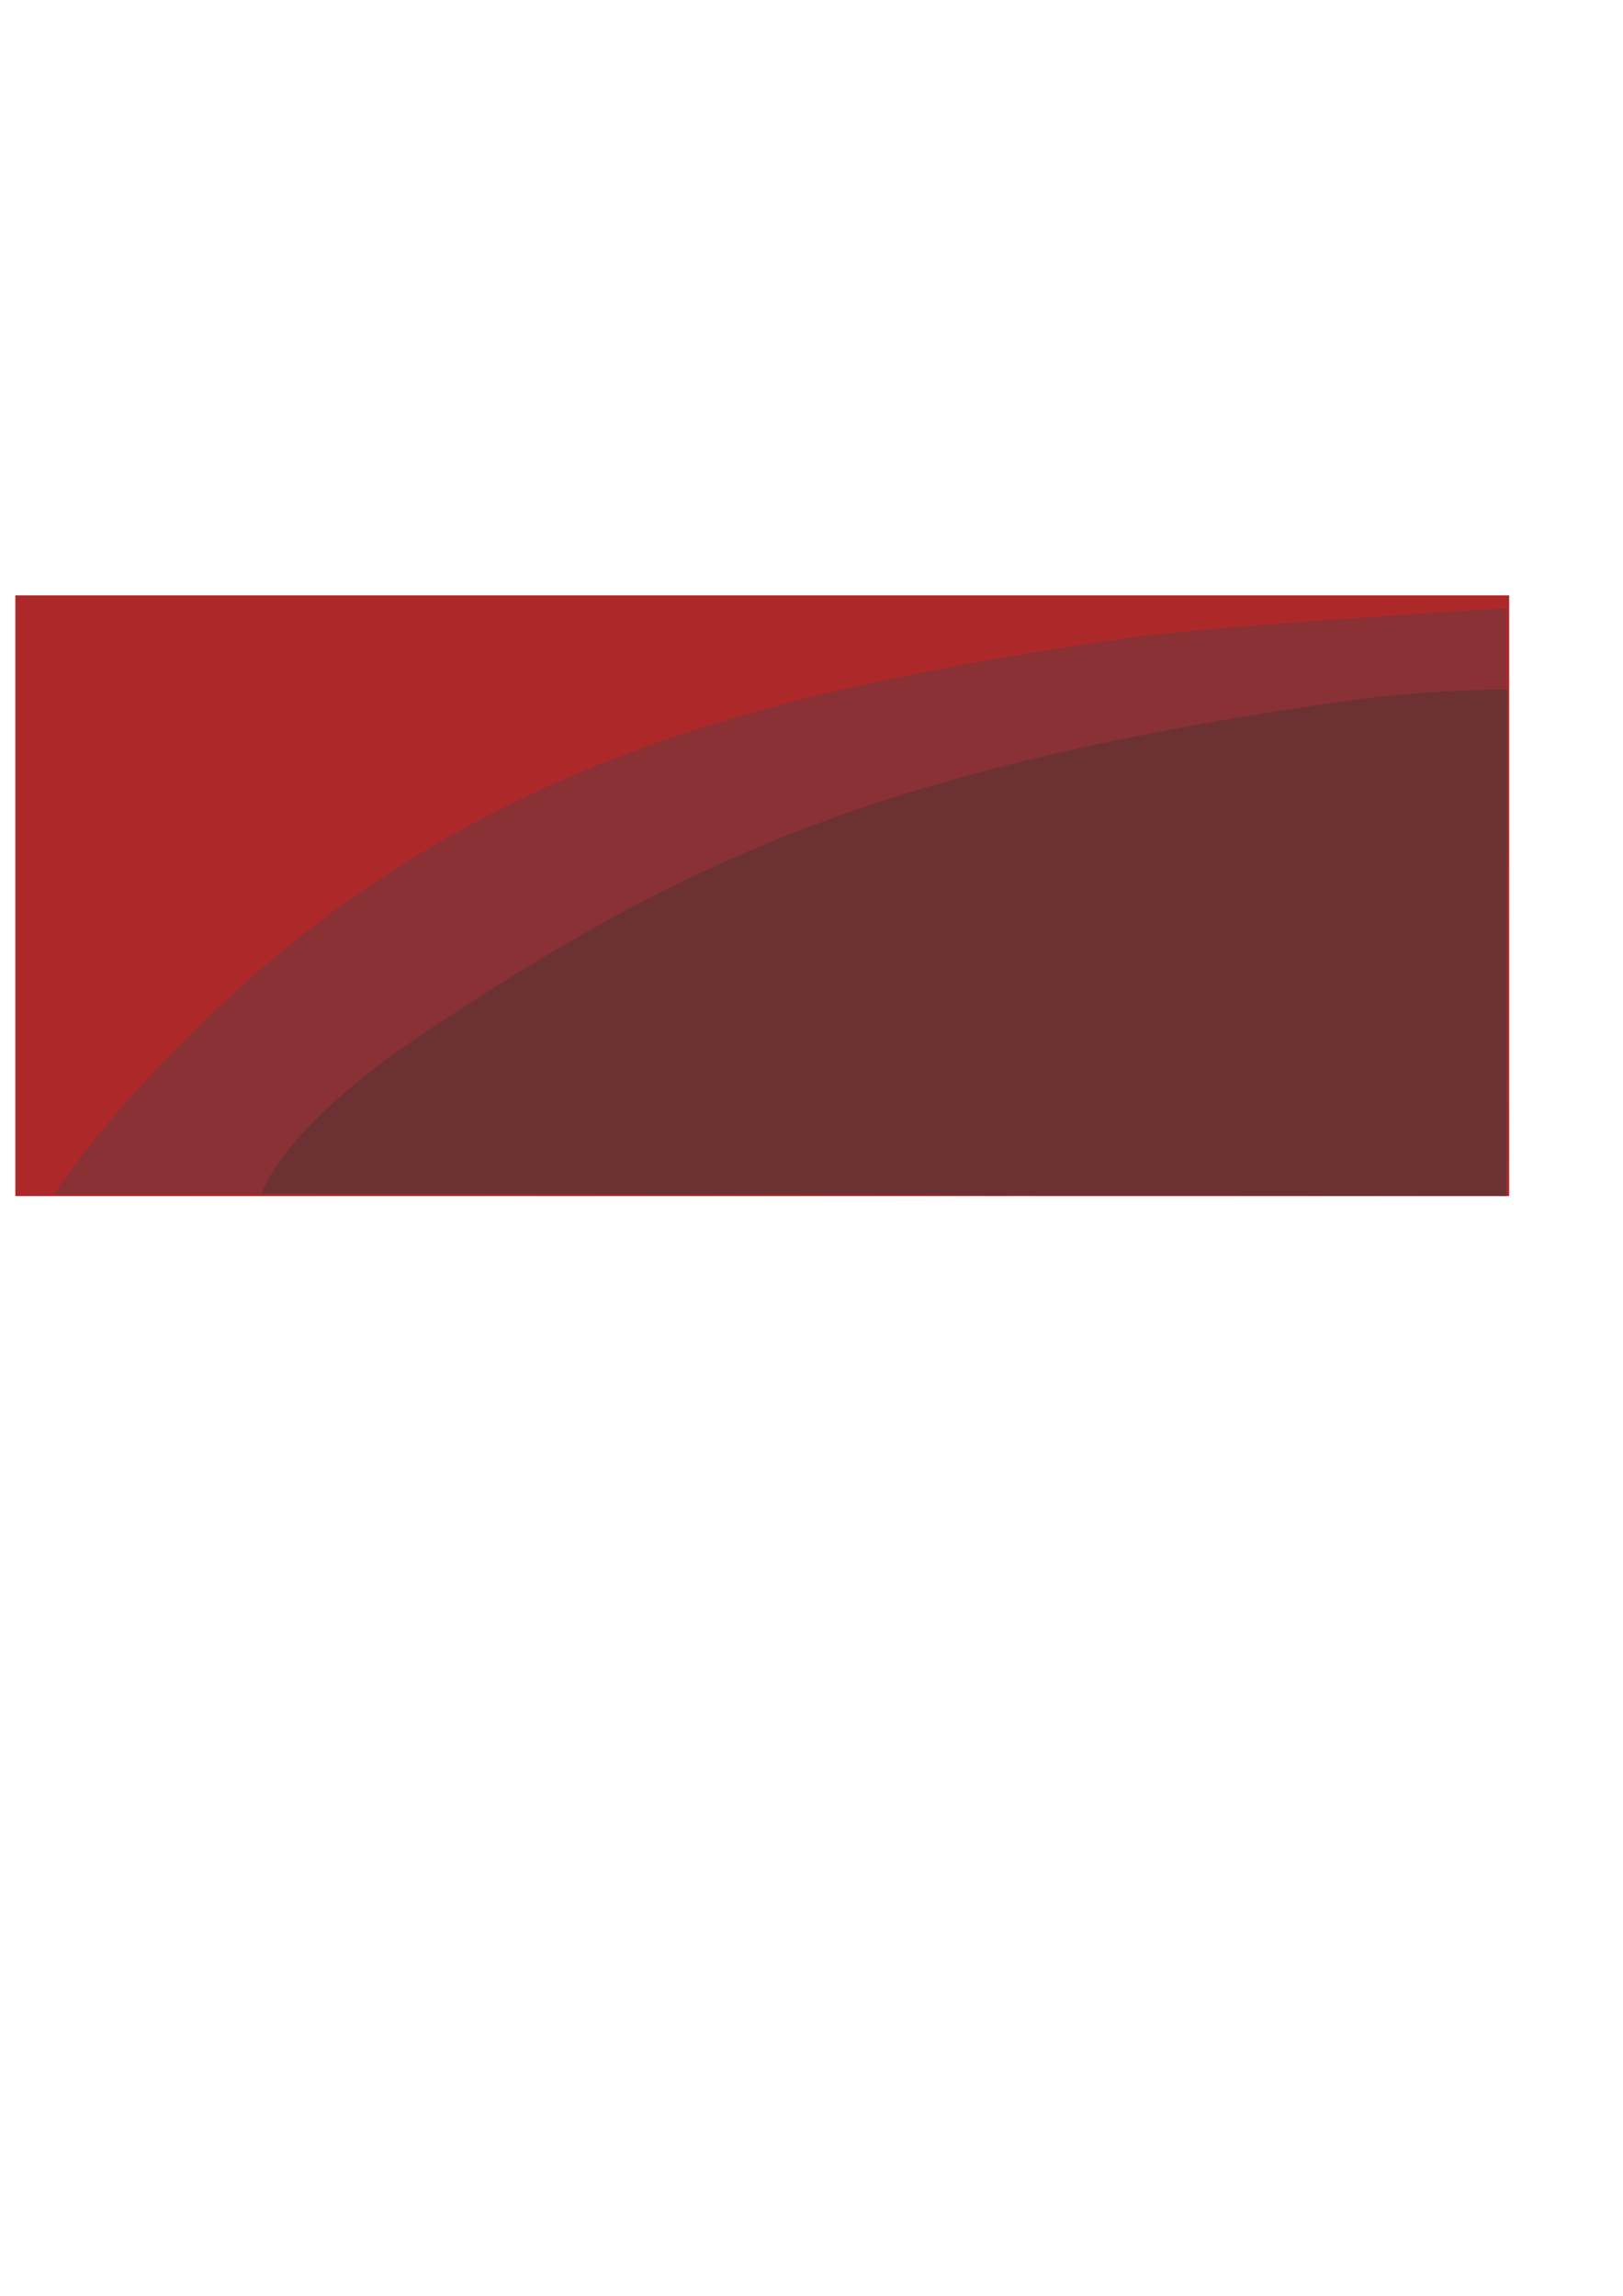
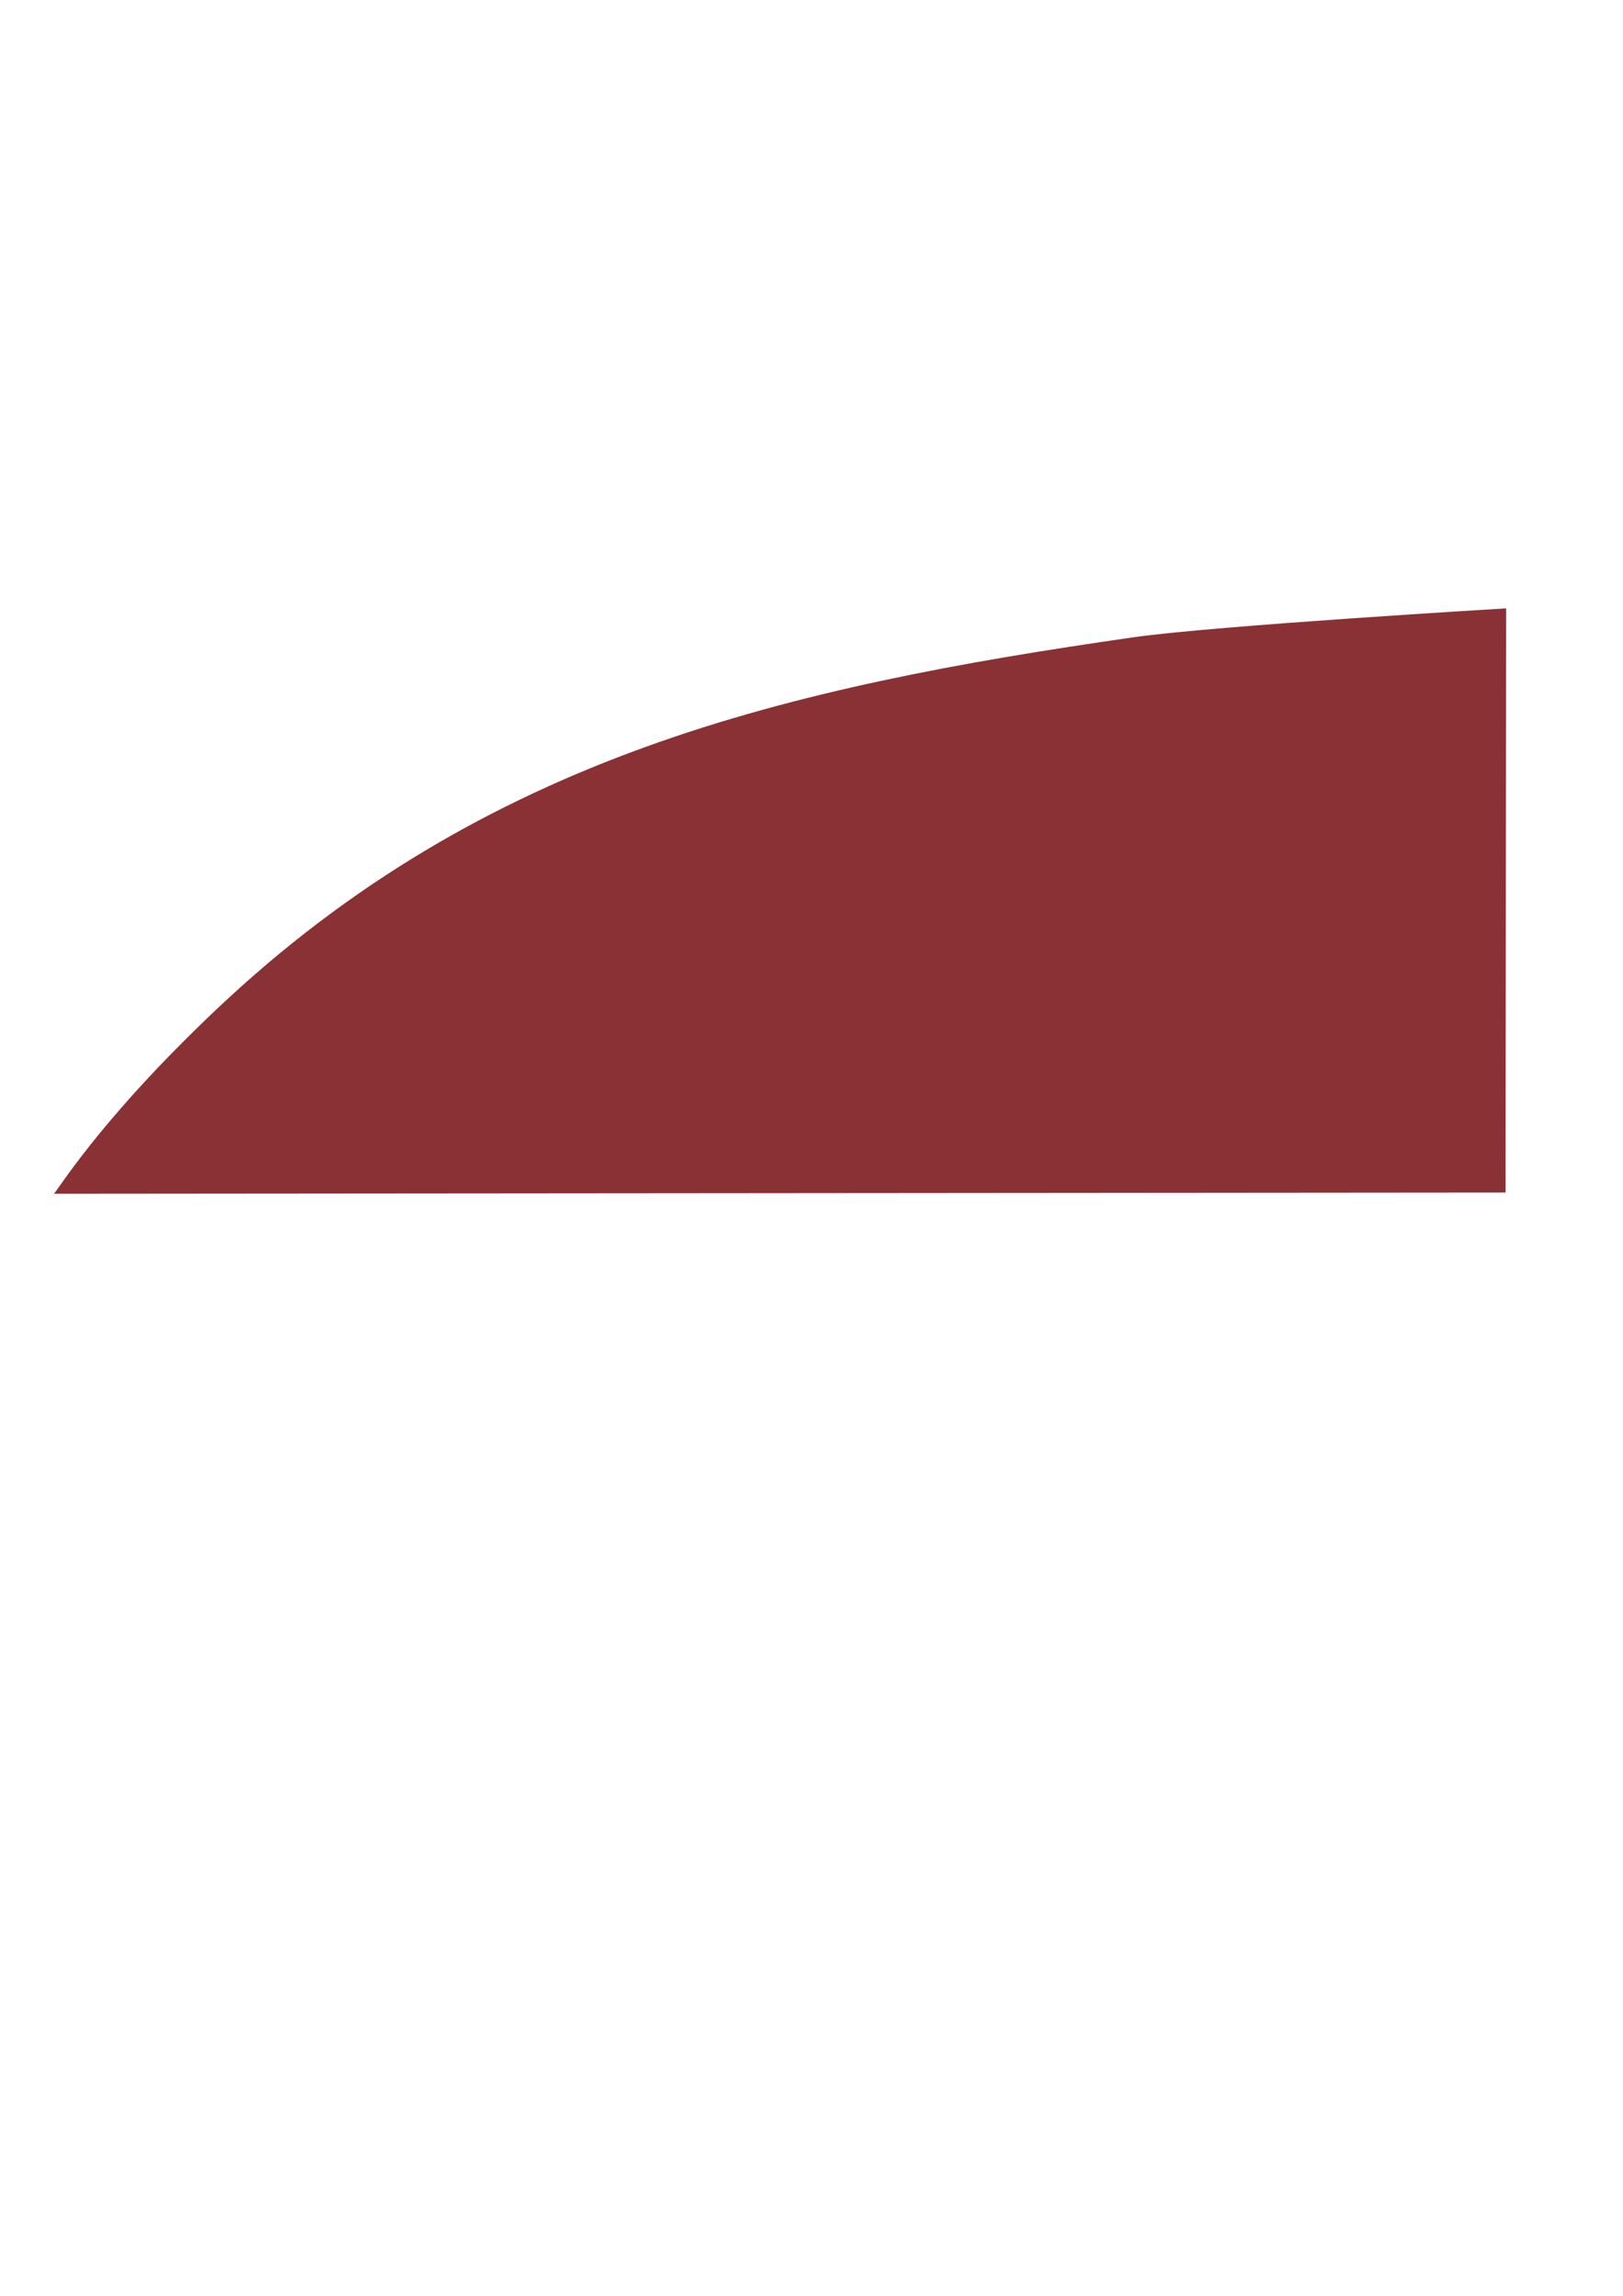
<svg xmlns="http://www.w3.org/2000/svg" xmlns:ns1="http://inkscape.sourceforge.net/DTD/sodipodi-0.dtd" xmlns:ns2="http://www.inkscape.org/namespaces/inkscape" id="svg1342" ns1:version="0.32" ns2:version="0.42" width="210mm" height="297mm" ns1:docbase="/home/tfe/sites/nico" ns1:docname="fond.png.svg">
  <defs id="defs1345" />
  <ns1:namedview ns2:window-height="905" ns2:window-width="1278" ns2:pageshadow="2" ns2:pageopacity="0.0" borderopacity="1.0" bordercolor="#666666" pagecolor="#ffffff" id="base" showguides="true" ns2:guide-bbox="true" ns2:zoom="0.76253518" ns2:cx="465.55033" ns2:cy="718.30851" ns2:window-x="0" ns2:window-y="26" ns2:current-layer="svg1342">
    <ns1:guide orientation="vertical" position="736.246" id="guide3542" />
  </ns1:namedview>
-   <rect style="opacity:1;fill:#ad2829;fill-opacity:1" id="rect3540" width="730.543" height="293.716" x="7.493" y="291.099" ry="0" />
  <path style="fill:#893135;fill-opacity:1;fill-rule:evenodd;stroke:none;stroke-width:1px;stroke-linecap:butt;stroke-linejoin:miter;stroke-opacity:1" d="M 26.225,583.685 L 736.267,583.071 L 736.537,297.462 C 736.537,297.462 593.84,305.92 554.245,311.602 C 385.647,335.796 237.066,369.431 106.024,493.363 C 46.427,549.725 26.974,584.434 26.225,583.685 z " id="path3538" ns1:nodetypes="cccssc" />
-   <path style="fill:#6c3233;fill-opacity:1;fill-rule:evenodd;stroke:none;stroke-width:1px;stroke-linecap:butt;stroke-linejoin:miter;stroke-opacity:1" d="M 127.649,583.658 L 736.744,584.815 L 737.151,337.078 C 737.151,337.078 697.995,337.063 658.394,342.702 C 430.604,375.139 334.364,420.953 208.674,504.233 C 134.583,553.325 128.399,584.407 127.649,583.658 z " id="path2810" ns1:nodetypes="cccssc" />
</svg>